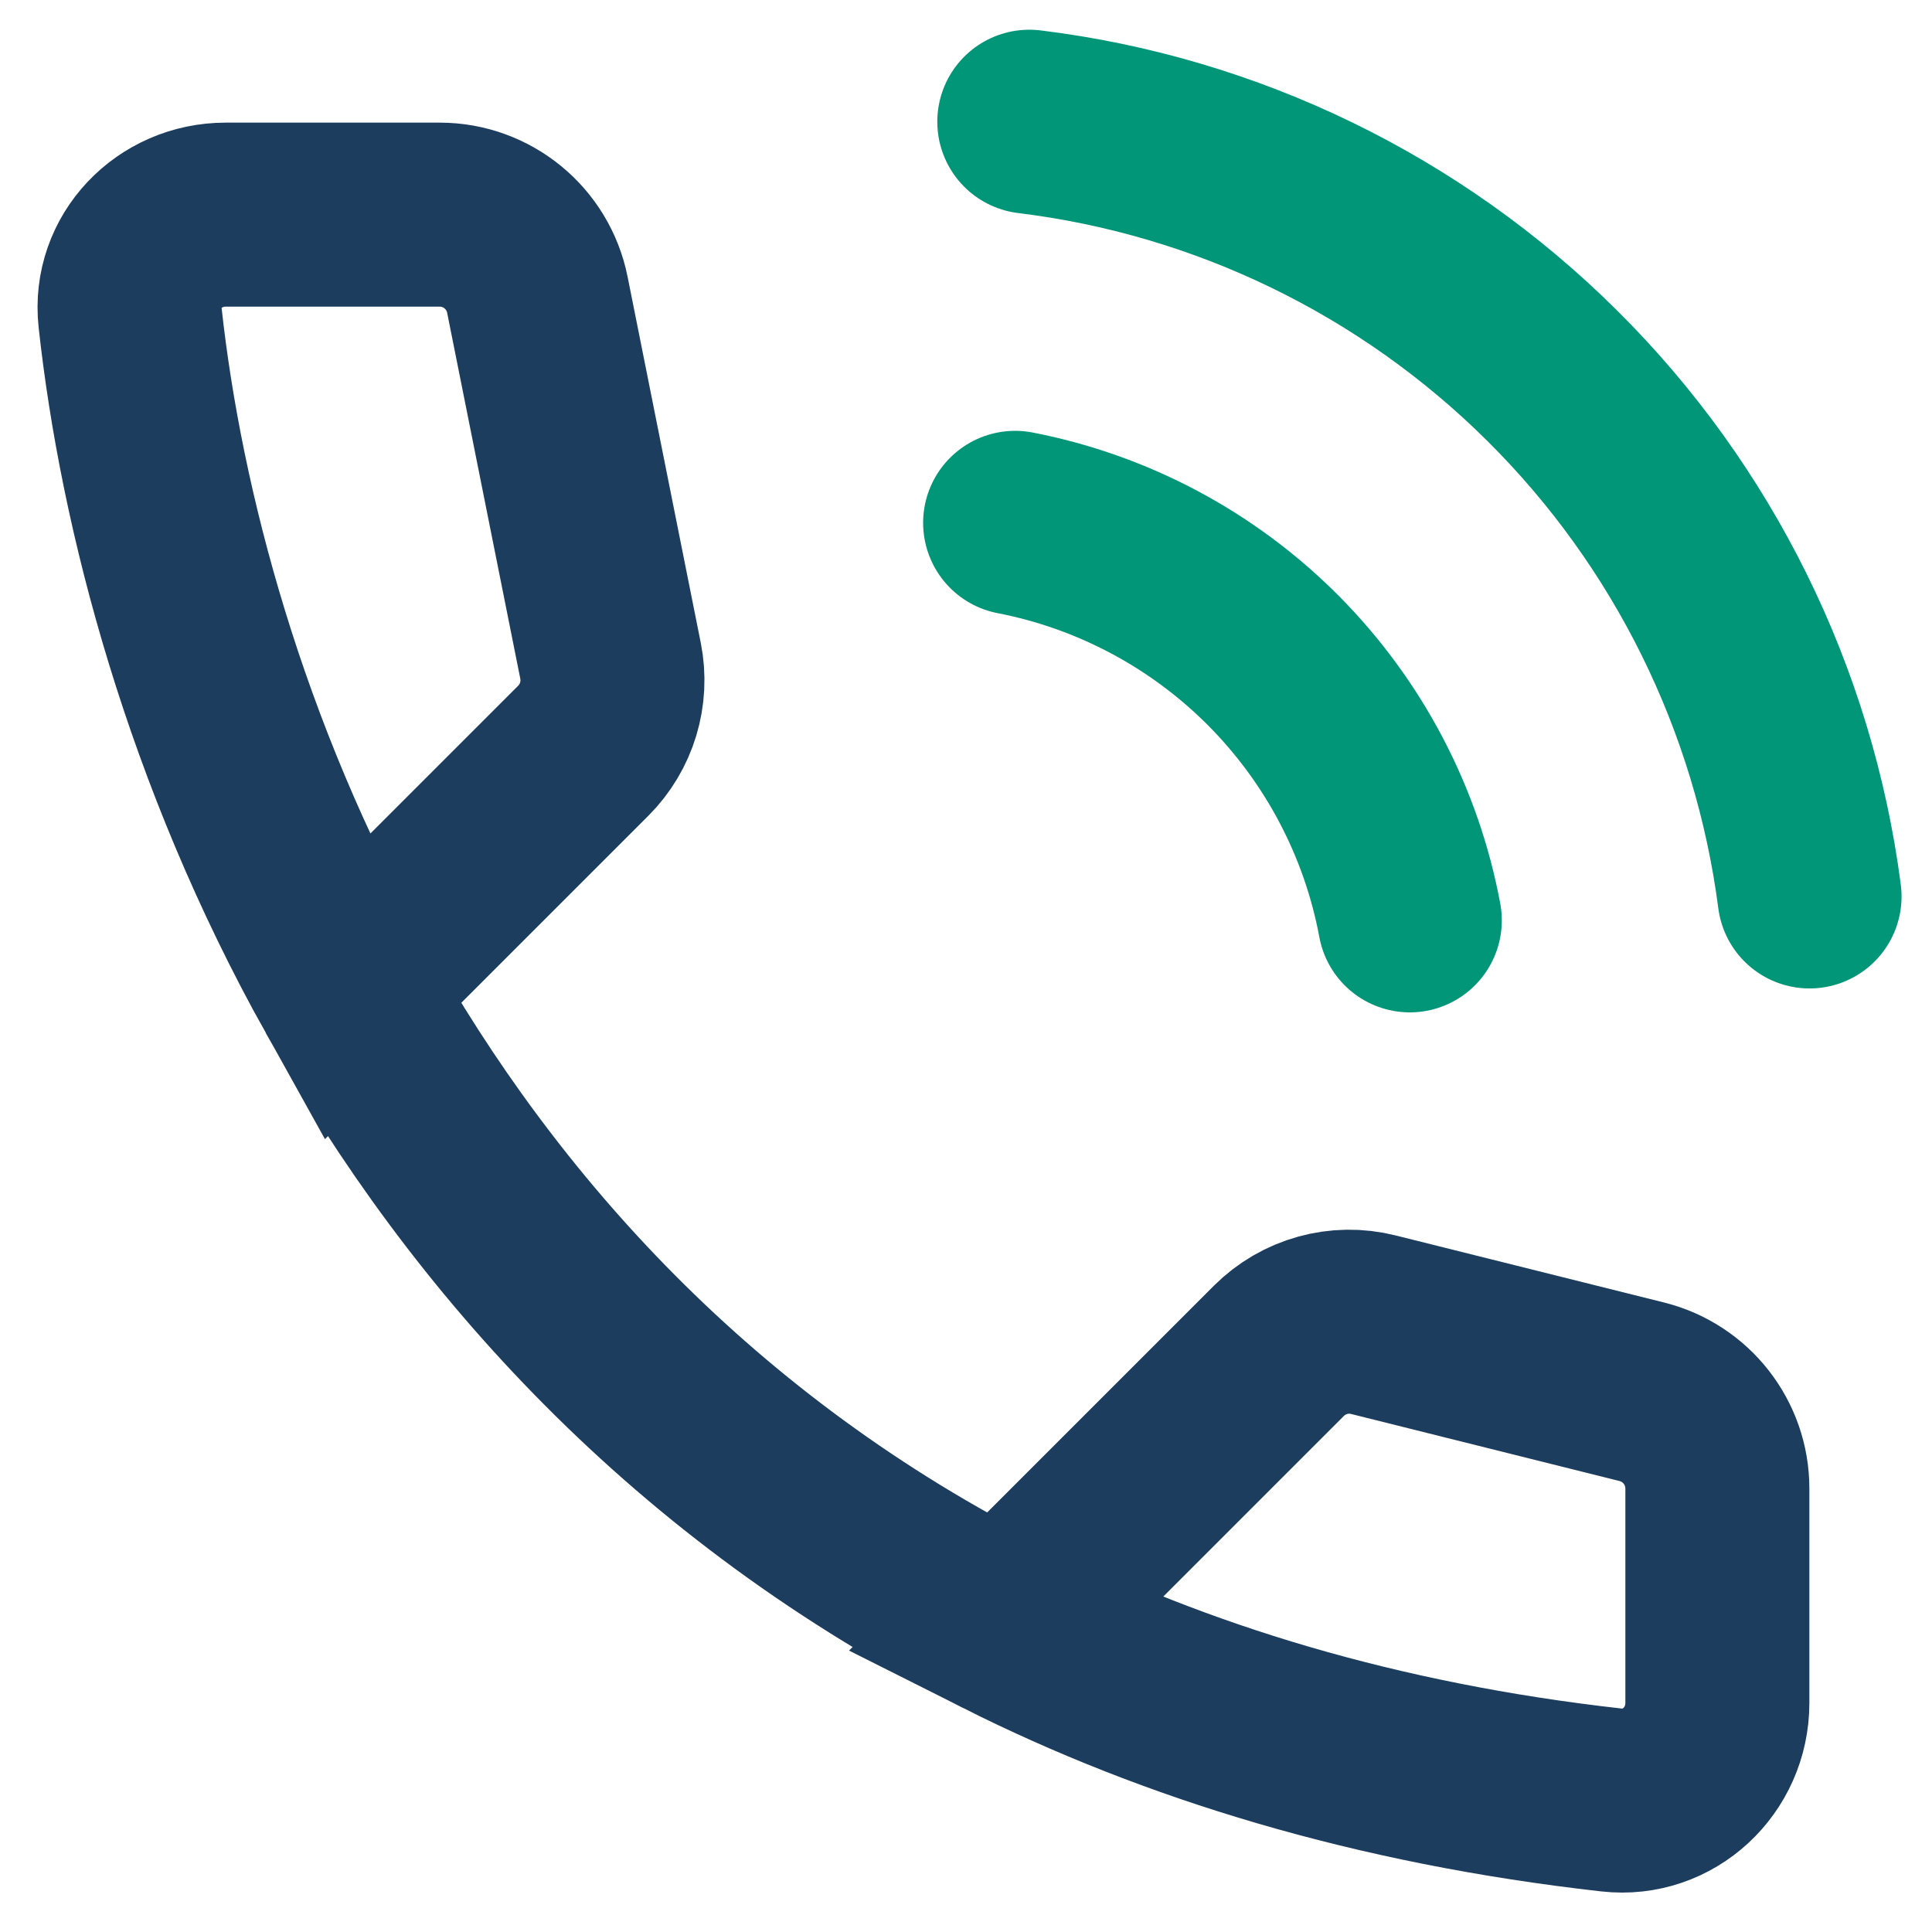
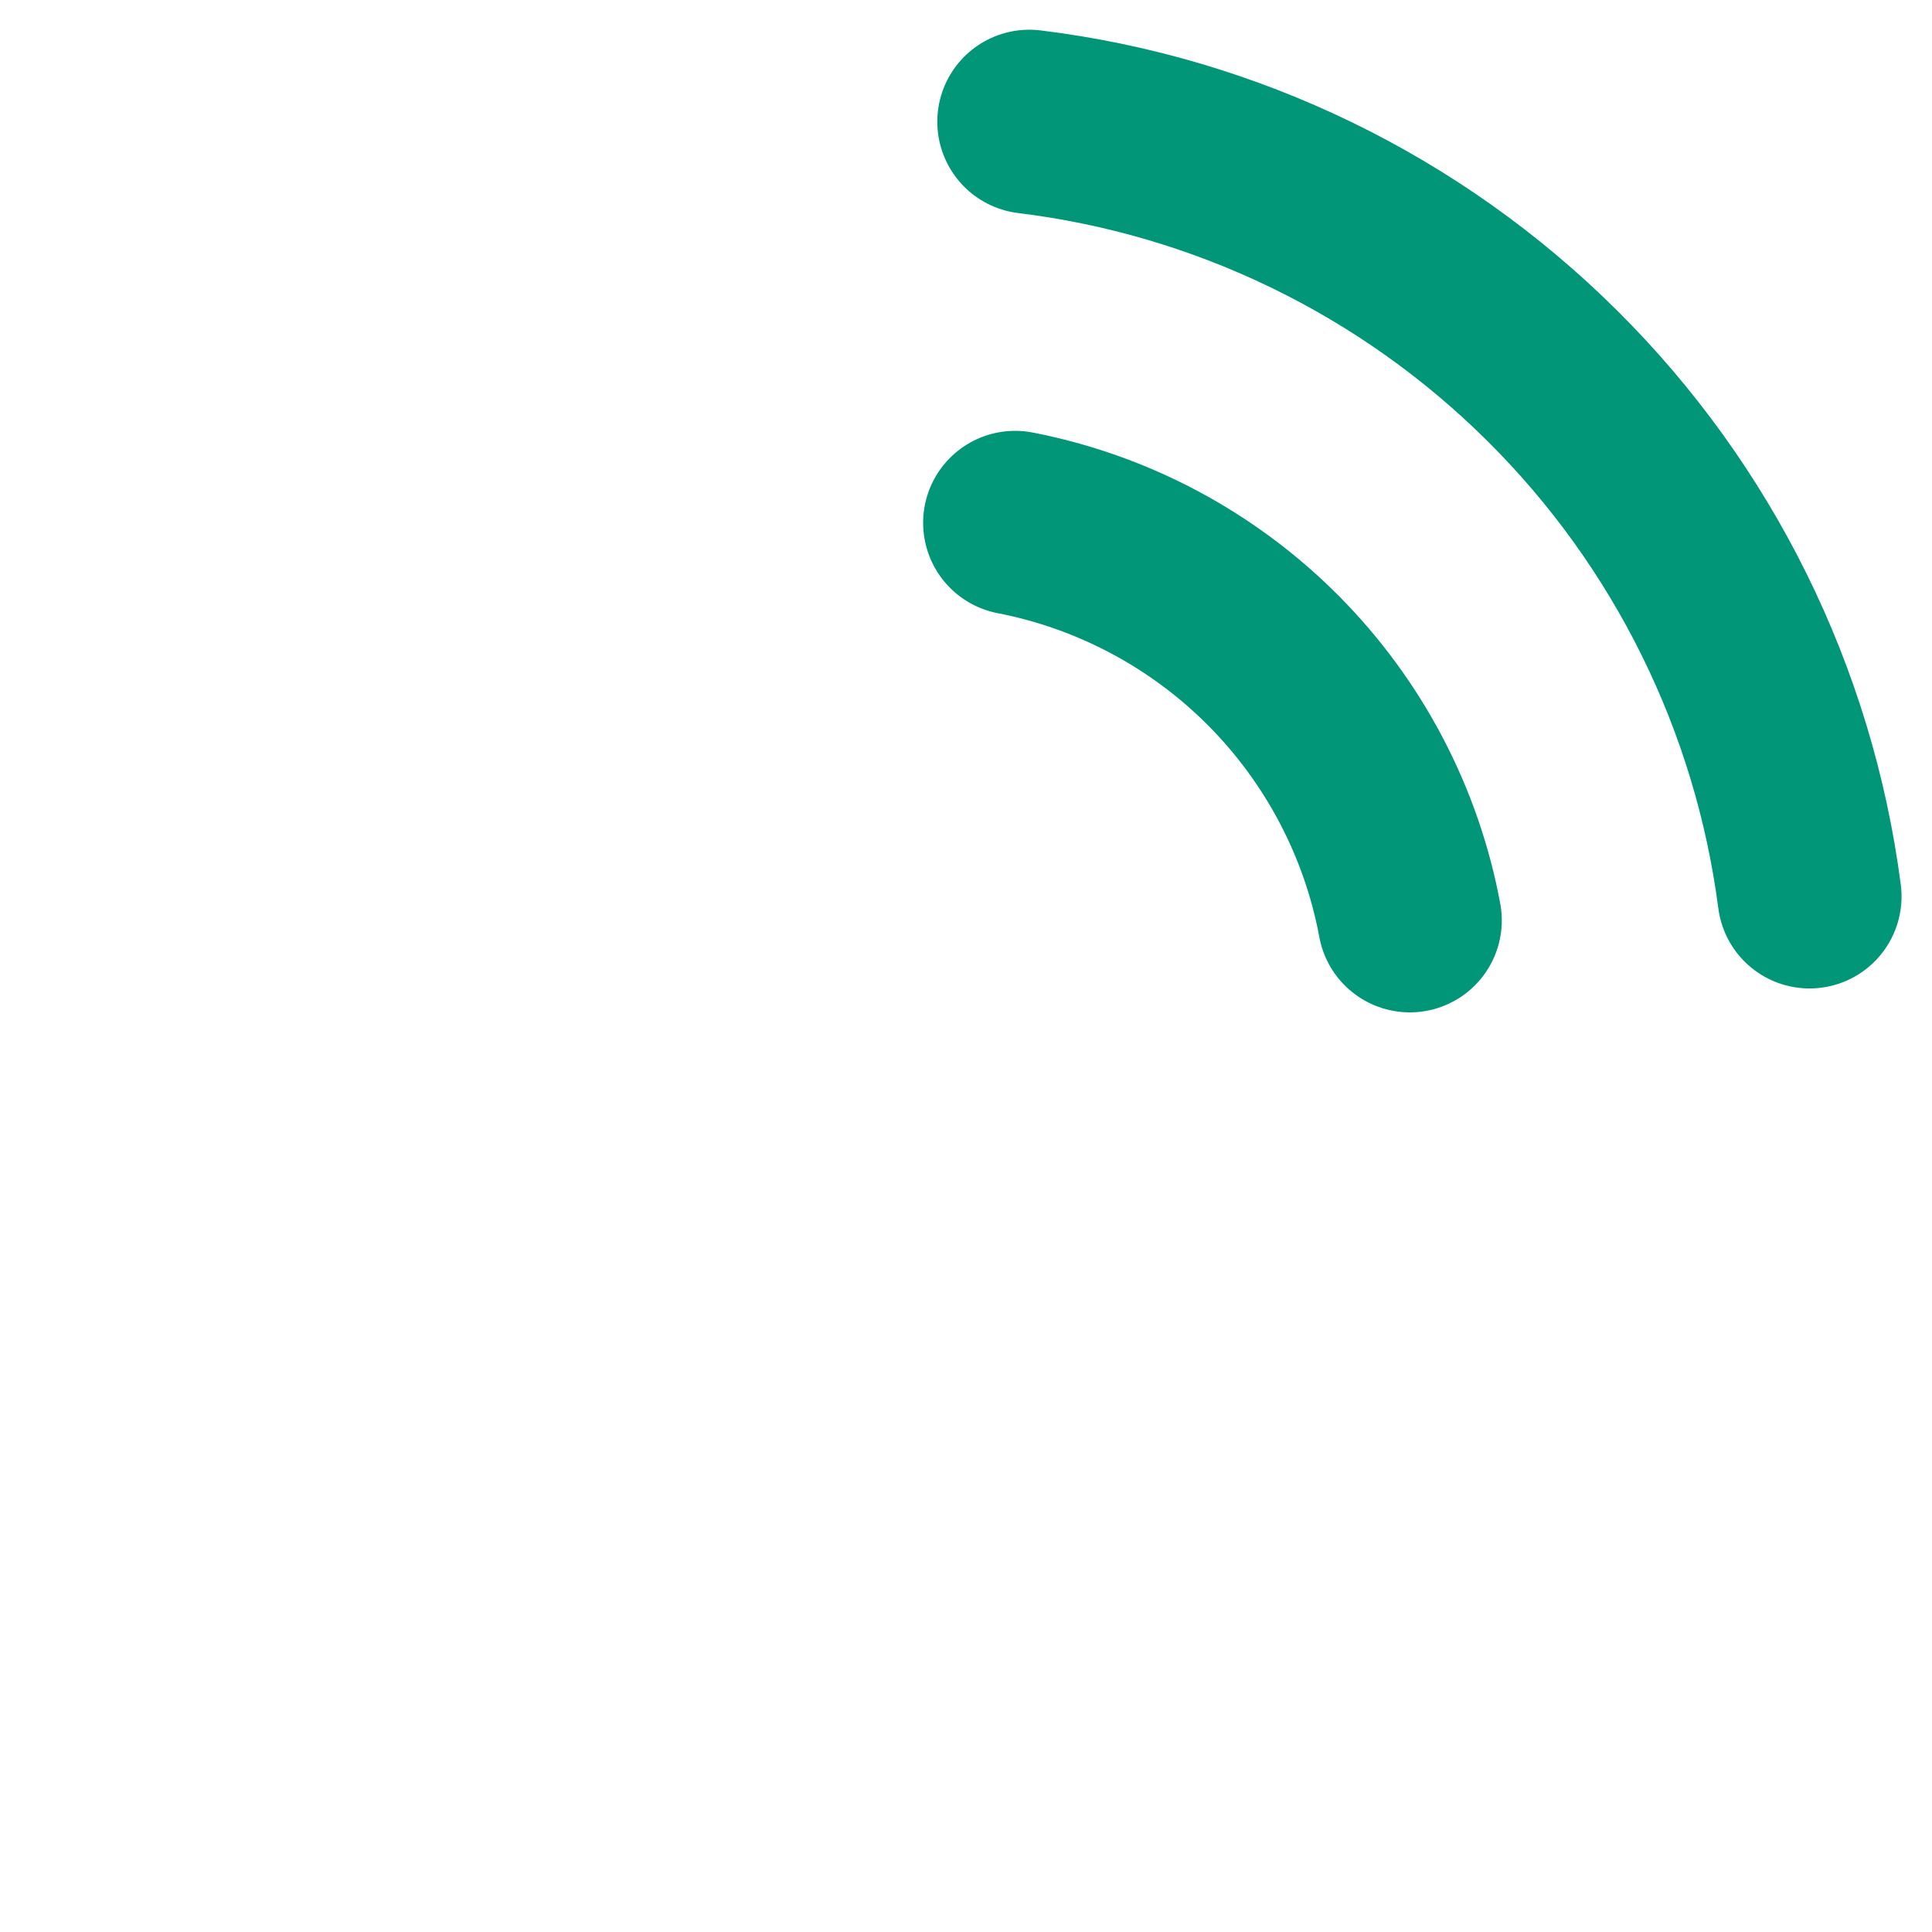
<svg xmlns="http://www.w3.org/2000/svg" width="21" height="21" viewBox="0 0 21 21" fill="none">
-   <path d="M10.914 17.67C12.769 18.604 14.953 19.277 17.516 19.565C18.137 19.635 18.667 19.137 18.667 18.511V16.179C18.667 15.682 18.328 15.249 17.846 15.128L14.928 14.399C14.559 14.306 14.169 14.415 13.9 14.684L10.914 17.67ZM10.914 17.67C7.538 15.971 5.252 13.41 3.761 10.739M3.761 10.739C2.341 8.193 1.643 5.547 1.414 3.45C1.348 2.841 1.841 2.333 2.453 2.333H4.779C5.295 2.333 5.74 2.698 5.841 3.204L6.636 7.181C6.707 7.537 6.596 7.904 6.34 8.16L3.761 10.739Z" stroke="#1c3d5e" stroke-width="2" />
  <path d="M11.034 5.683C12.1 5.89 13.079 6.413 13.844 7.183C14.609 7.954 15.125 8.936 15.324 10.004M11.188 1.323C13.336 1.586 15.335 2.557 16.87 4.082C18.406 5.606 19.39 7.599 19.669 9.744" stroke="#009677" stroke-width="2" stroke-linecap="round" stroke-linejoin="round" />
</svg>